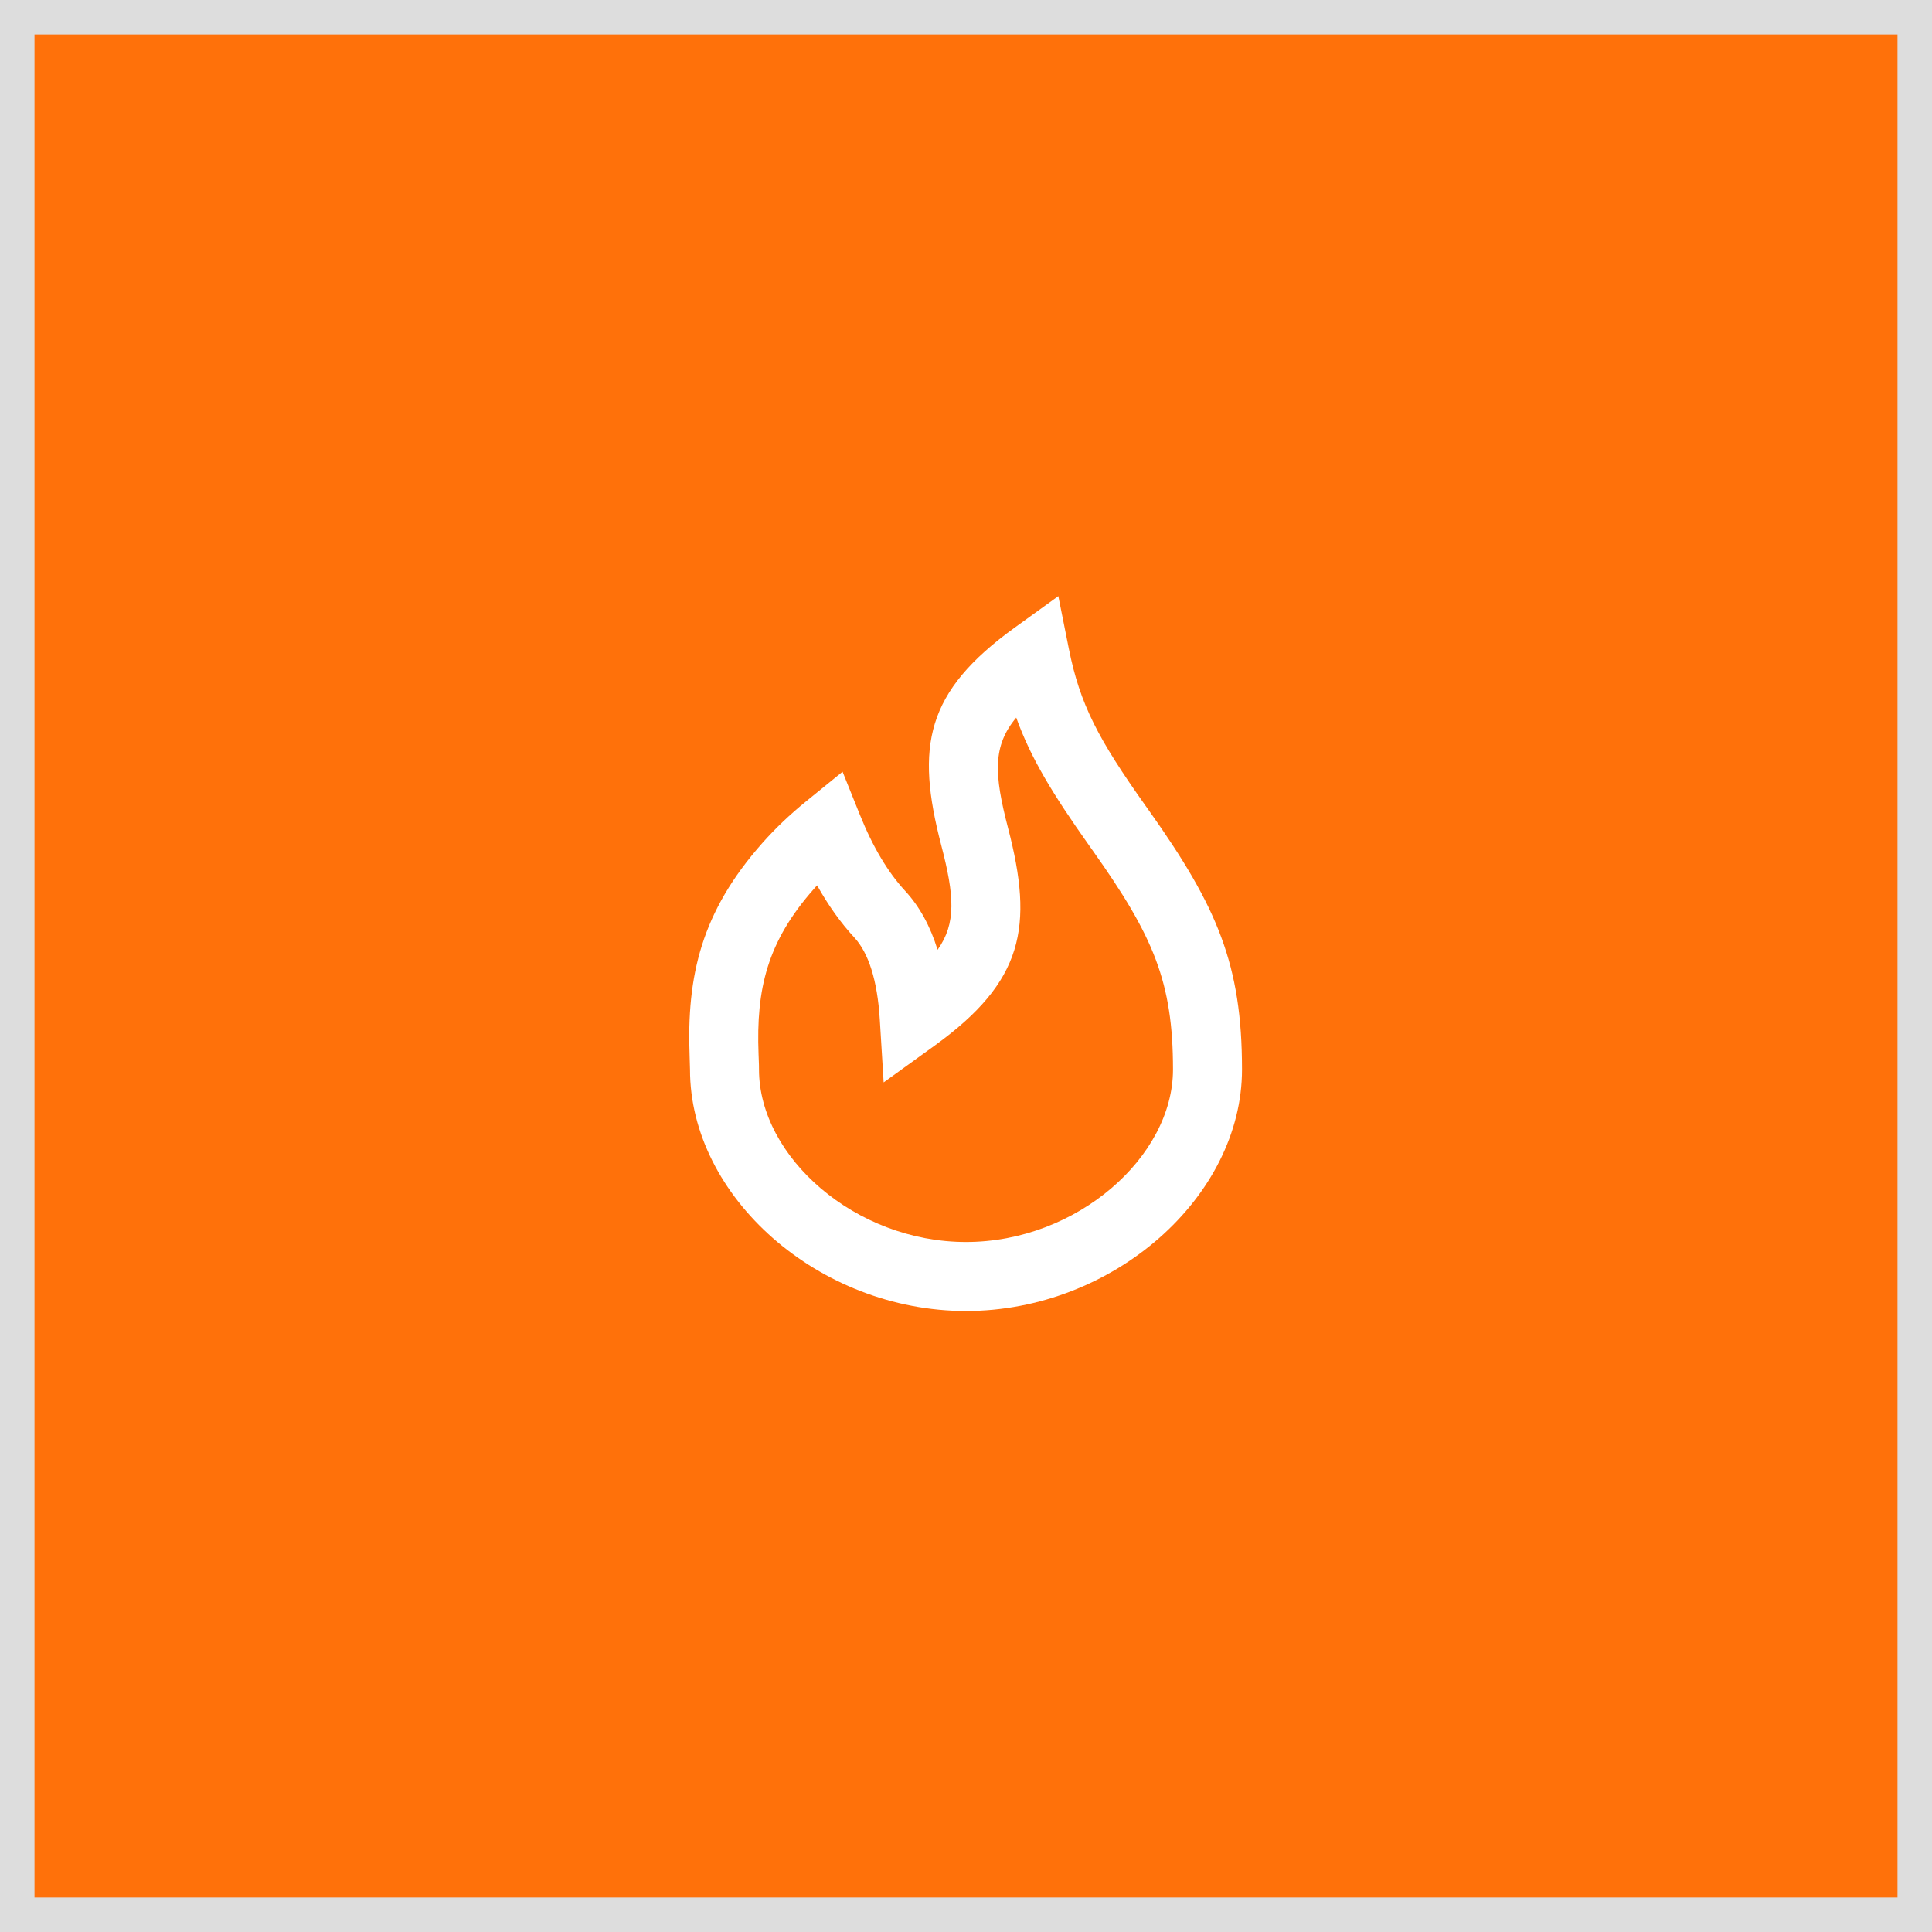
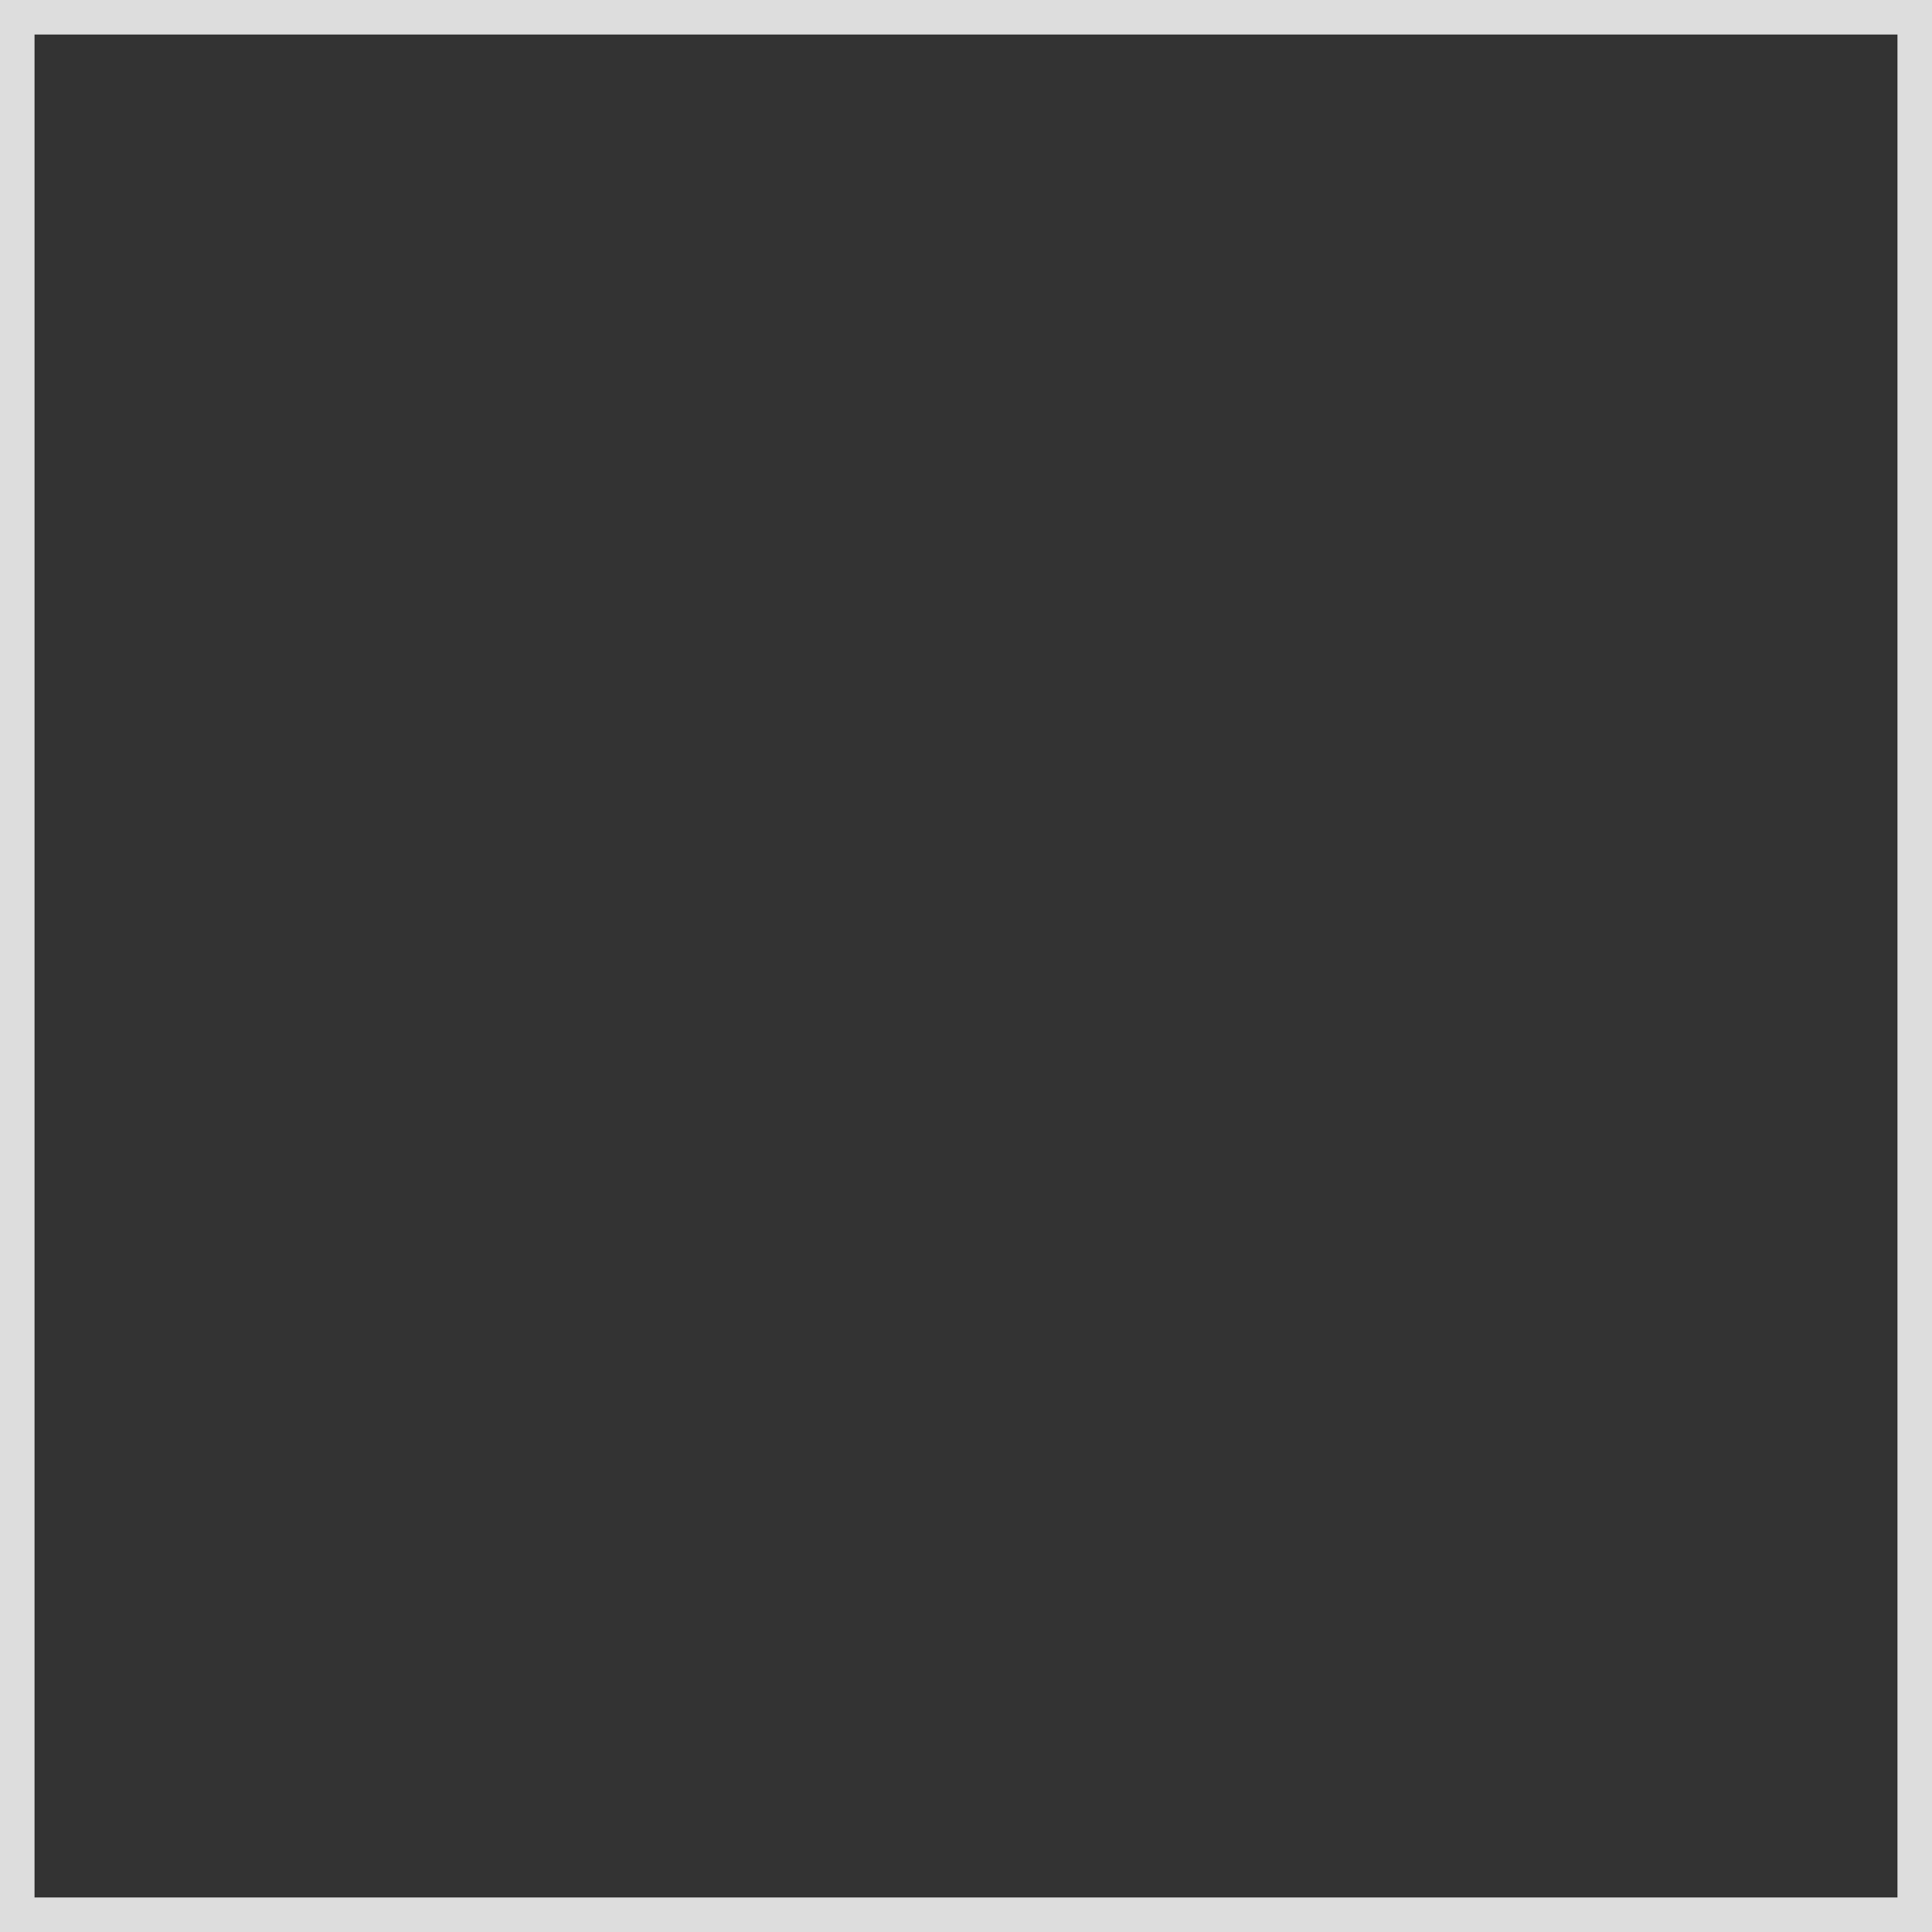
<svg xmlns="http://www.w3.org/2000/svg" width="56" height="56" viewBox="0 0 56 56" fill="none">
  <rect x="0" y="0" width="56" height="56" fill="#333333" stroke="none" />
-   <rect x="0.5" y="0.5" width="55" height="55" fill="#FF710A" />
-   <path fill-rule="evenodd" clip-rule="evenodd" d="M27.176 27.53C27.723 26.763 27.662 25.955 27.283 24.502C26.533 21.629 26.832 20.054 29.415 18.189L30.676 17.279L30.981 18.804C31.305 20.424 31.837 21.427 33.204 23.355C33.258 23.431 33.258 23.431 33.313 23.508C35.281 26.285 36 27.96 36 31C36 34.688 32.272 38 28 38C23.729 38 20 34.689 20 31C20 30.931 20 30.933 19.989 30.628C19.898 28.272 20.334 26.427 22.097 24.436C22.47 24.015 22.893 23.611 23.37 23.224L24.422 22.369L24.928 23.627C25.302 24.555 25.74 25.286 26.235 25.822C26.654 26.275 26.965 26.846 27.176 27.53ZM23.595 25.762C22.237 27.295 21.915 28.661 21.987 30.552C22.001 30.904 22 30.892 22 31C22 33.528 24.784 36 28 36C31.216 36 34 33.528 34 31C34 28.458 33.432 27.135 31.681 24.665C31.627 24.588 31.627 24.588 31.572 24.511C30.509 23.011 29.875 21.968 29.456 20.8C28.771 21.621 28.811 22.437 29.218 23.998C29.967 26.871 29.669 28.446 27.086 30.311L25.613 31.374L25.502 29.561C25.432 28.402 25.169 27.616 24.766 27.178C24.367 26.747 24.007 26.241 23.684 25.663C23.654 25.696 23.624 25.729 23.595 25.762Z" fill="white" />
  <rect x="0.5" y="0.5" width="55" height="55" stroke="#DDDDDD" />
</svg>